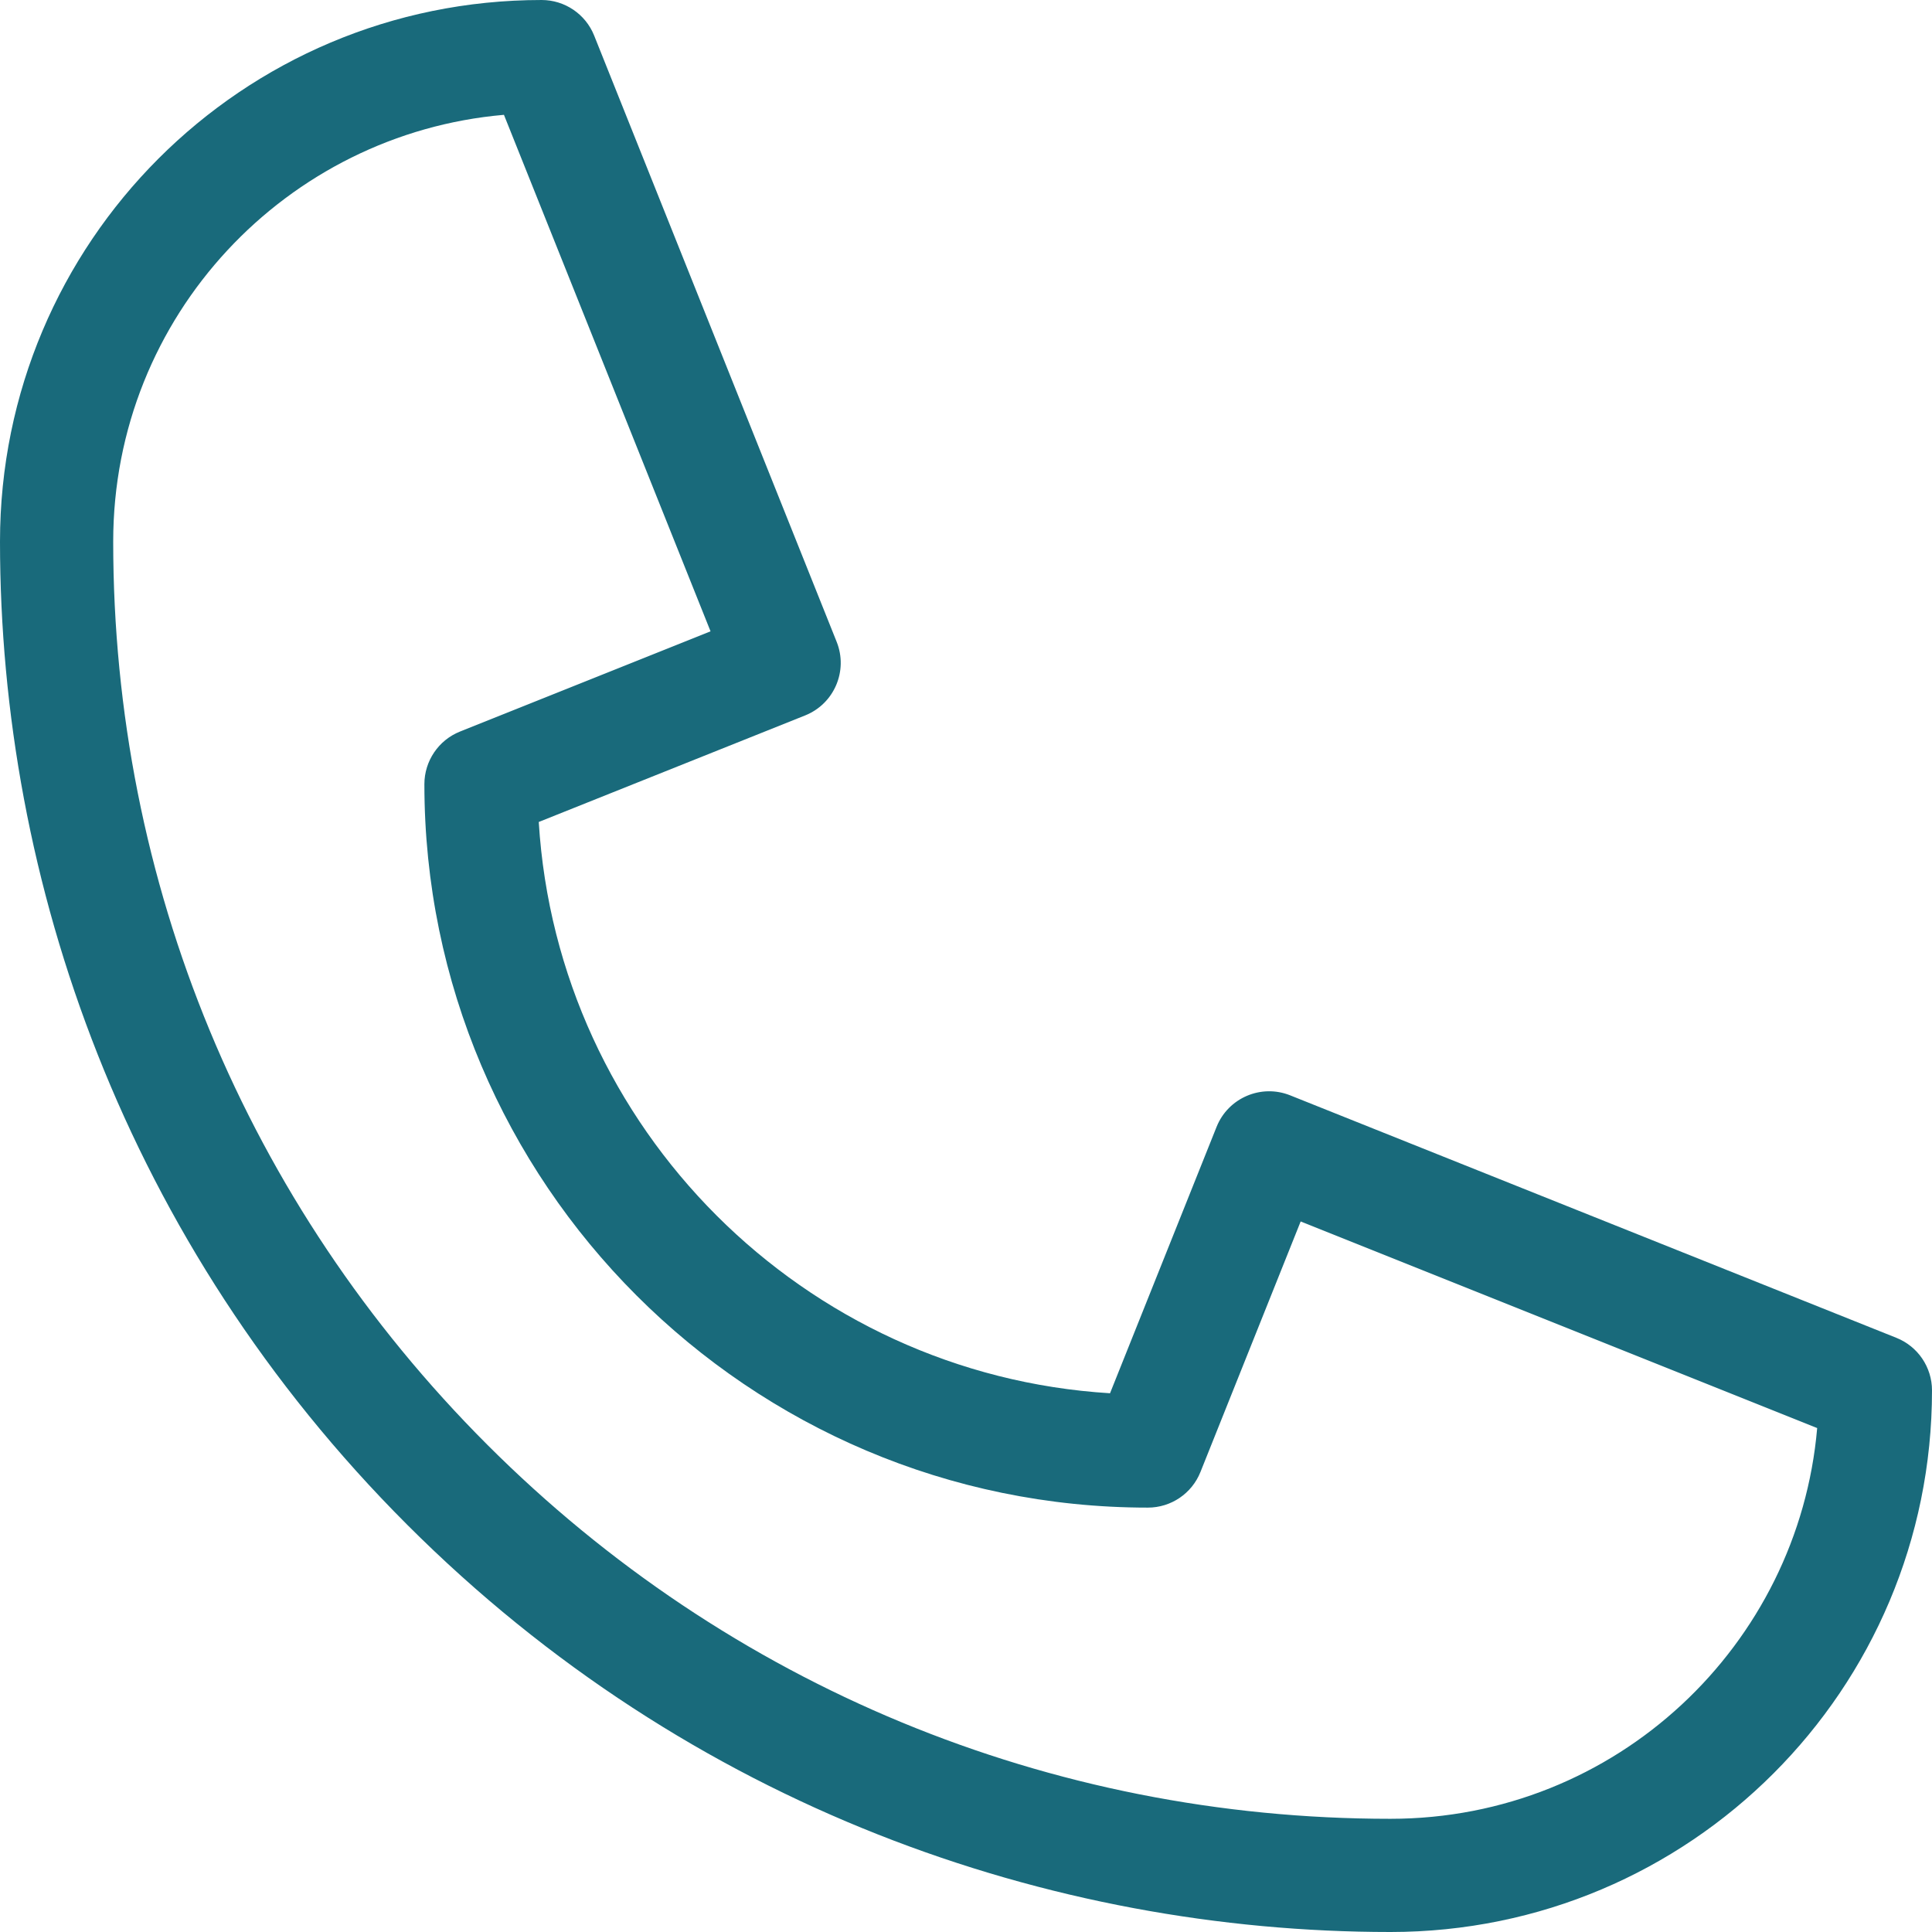
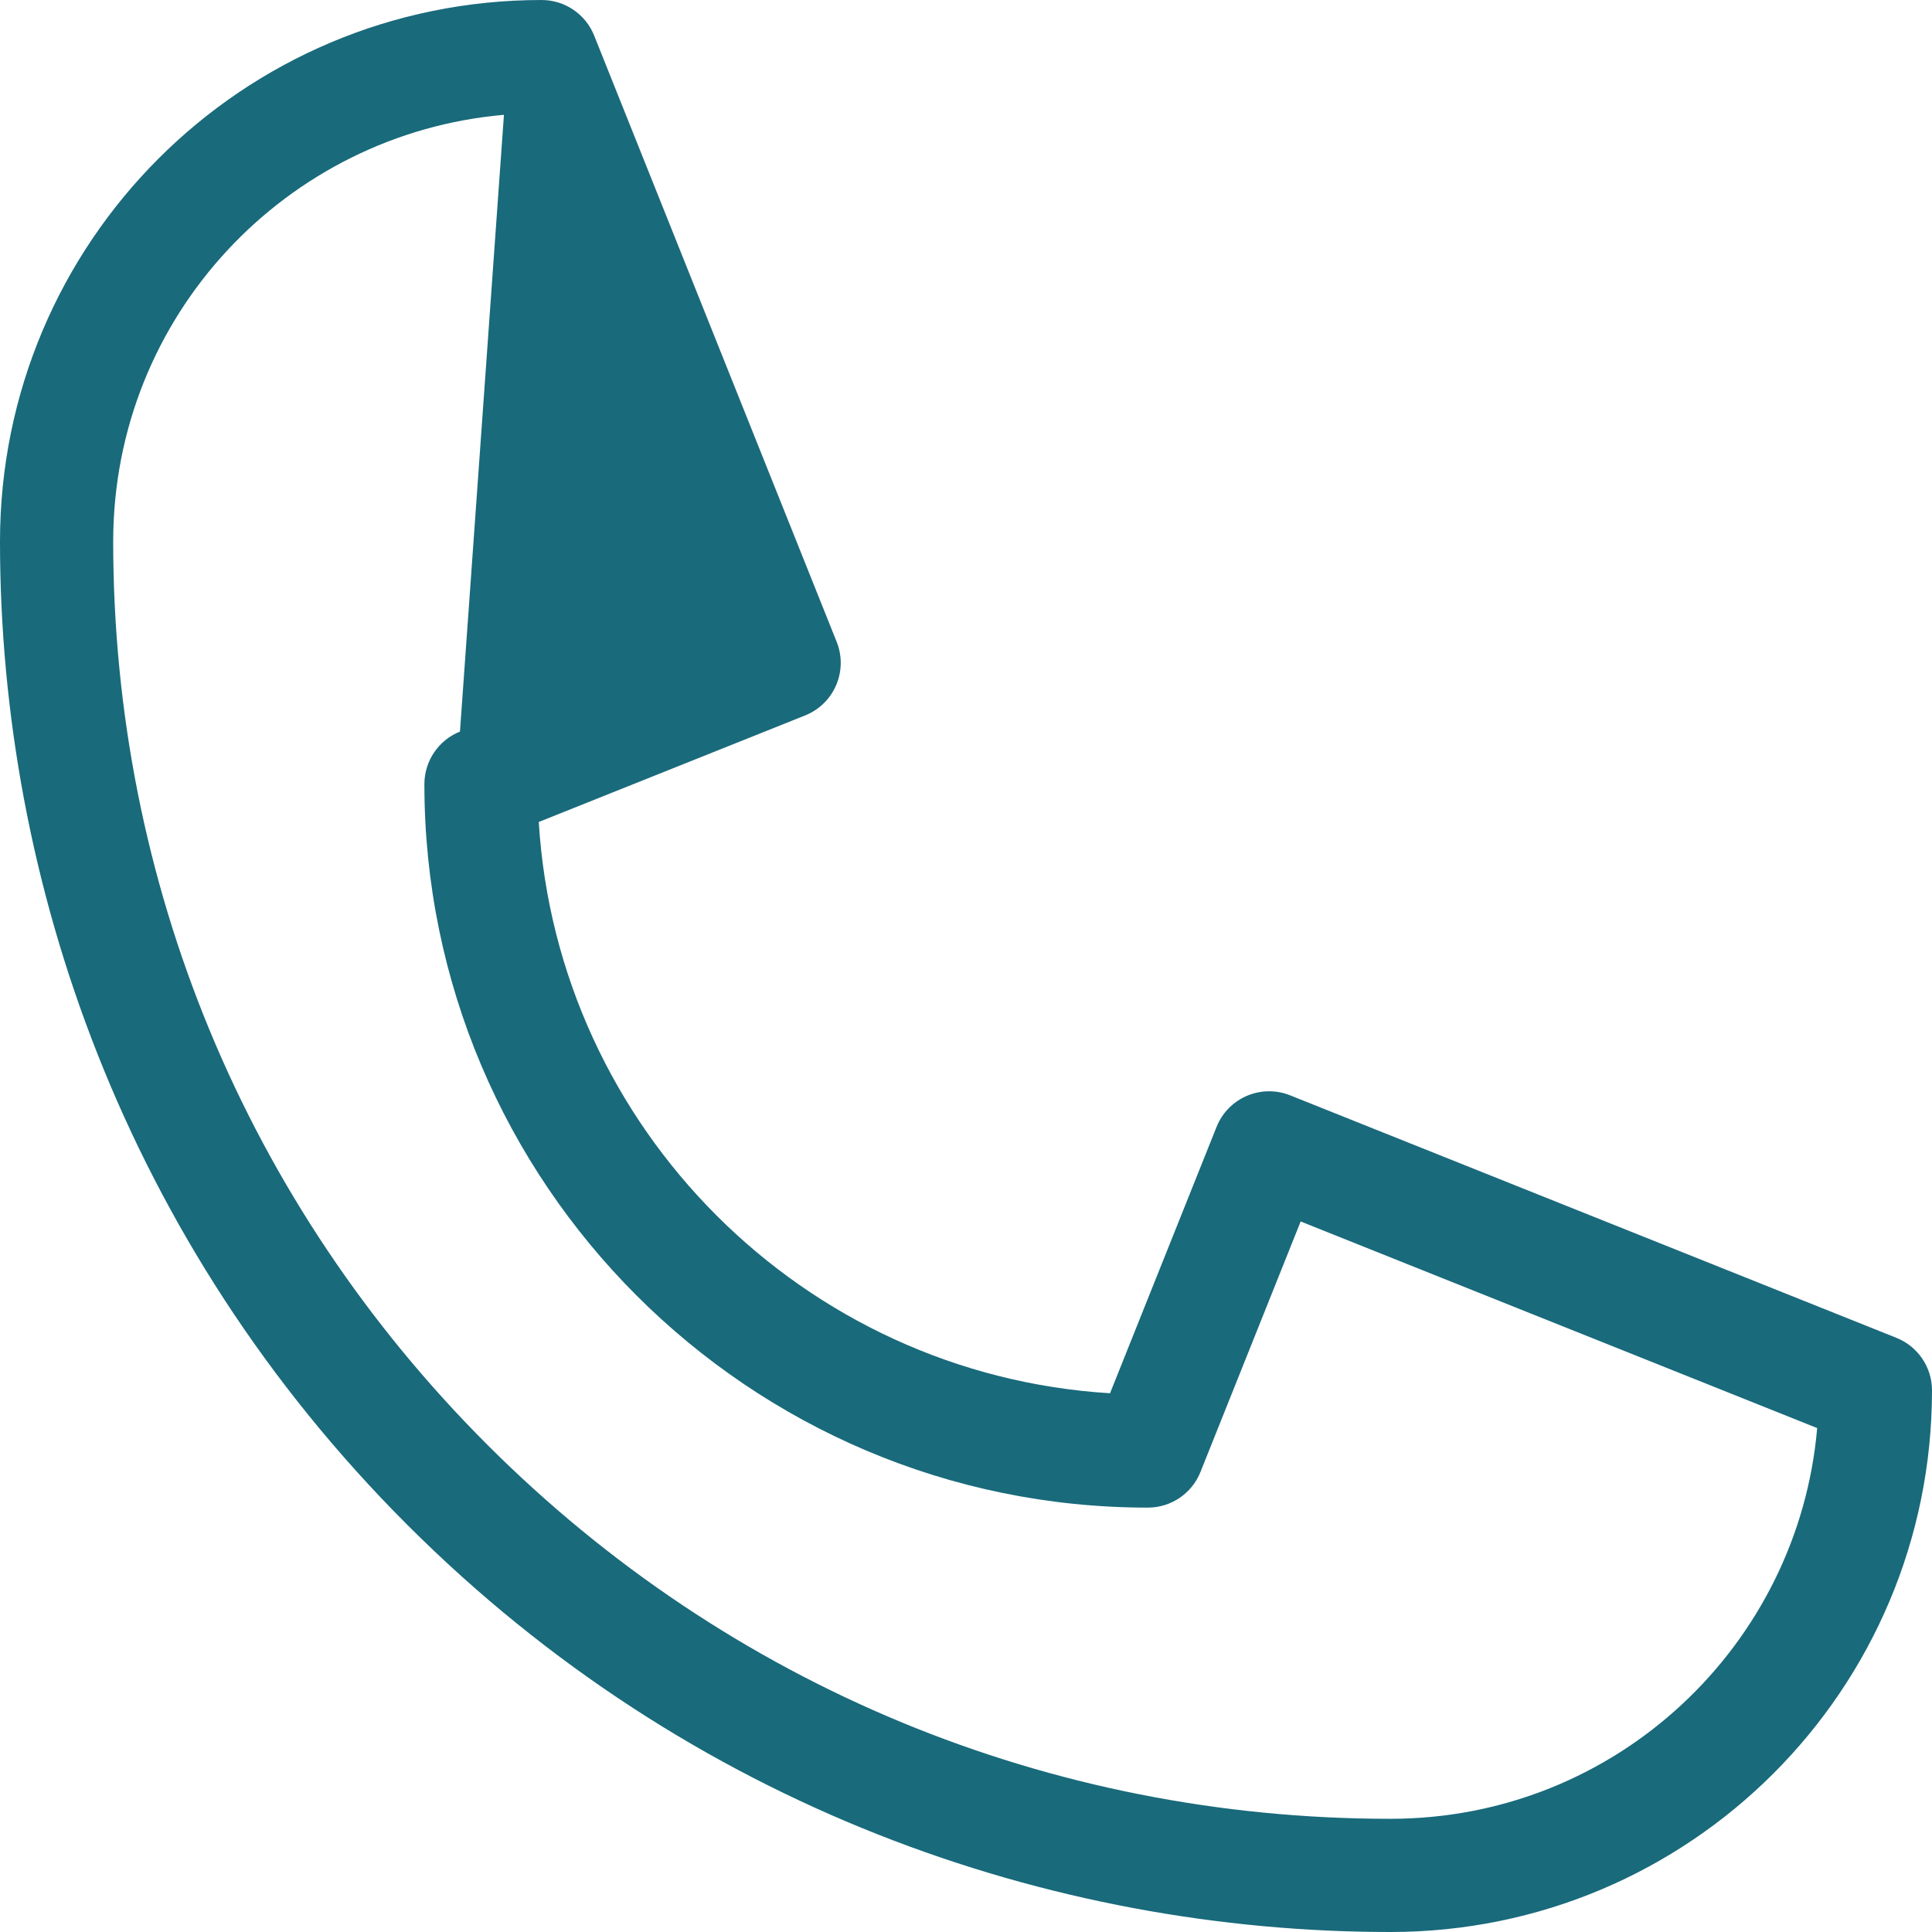
<svg xmlns="http://www.w3.org/2000/svg" version="1.1" width="512" height="512" x="0" y="0" viewBox="0 0 512 512" style="enable-background:new 0 0 512 512" xml:space="preserve" class="">
  <g>
-     <path d="m368.467 512c-89.756 0-185.605-32.981-260.547-107.921-74.817-74.818-107.92-170.603-107.92-260.546 0-79.269 64.132-143.533 143.533-143.533 6.134 0 11.649 3.734 13.927 9.429l64.267 160.667c3.077 7.692-.664 16.421-8.355 19.498l-70.597 28.238c4.994 81.218 70.188 146.408 151.393 151.395l28.239-70.597c3.07-7.679 11.796-11.434 19.498-8.356l160.665 64.266c5.695 2.278 9.43 7.793 9.43 13.927 0 79.269-64.132 143.533-143.533 143.533zm-234.917-481.57c-57.448 4.971-103.55 53.145-103.55 113.103 0 90.408 35.206 175.405 99.134 239.332 63.927 63.928 148.924 99.135 239.333 99.135 59.939 0 108.129-46.076 113.104-103.55l-136.881-54.752-26.563 66.406c-2.277 5.695-7.793 9.429-13.927 9.429-105.729 0-191.733-86.004-191.733-191.717 0-6.133 3.734-11.666 9.429-13.943l66.406-26.563z" fill="#196a7b" data-original="#000000" />
+     <path d="m368.467 512c-89.756 0-185.605-32.981-260.547-107.921-74.817-74.818-107.92-170.603-107.92-260.546 0-79.269 64.132-143.533 143.533-143.533 6.134 0 11.649 3.734 13.927 9.429l64.267 160.667c3.077 7.692-.664 16.421-8.355 19.498l-70.597 28.238c4.994 81.218 70.188 146.408 151.393 151.395l28.239-70.597c3.07-7.679 11.796-11.434 19.498-8.356l160.665 64.266c5.695 2.278 9.43 7.793 9.43 13.927 0 79.269-64.132 143.533-143.533 143.533zm-234.917-481.57c-57.448 4.971-103.55 53.145-103.55 113.103 0 90.408 35.206 175.405 99.134 239.332 63.927 63.928 148.924 99.135 239.333 99.135 59.939 0 108.129-46.076 113.104-103.55l-136.881-54.752-26.563 66.406c-2.277 5.695-7.793 9.429-13.927 9.429-105.729 0-191.733-86.004-191.733-191.717 0-6.133 3.734-11.666 9.429-13.943z" fill="#196a7b" data-original="#000000" />
  </g>
</svg>